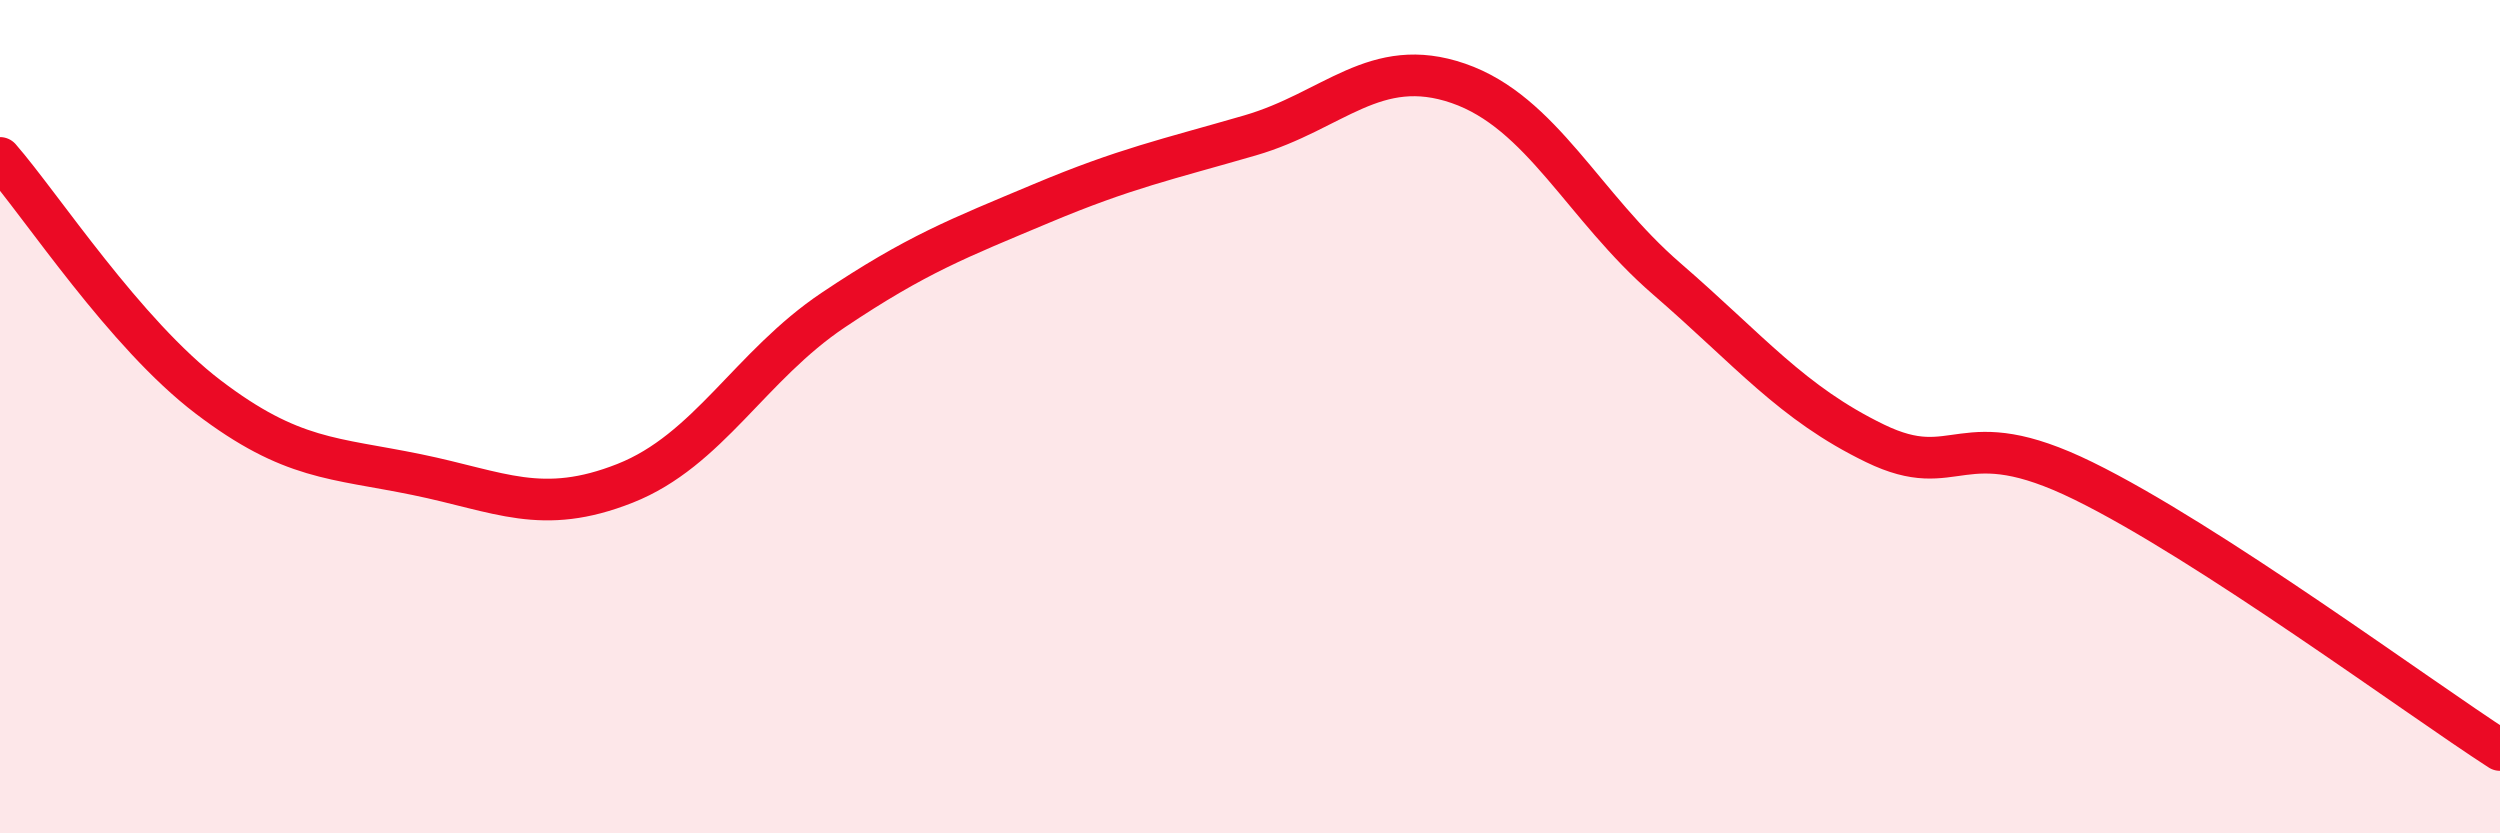
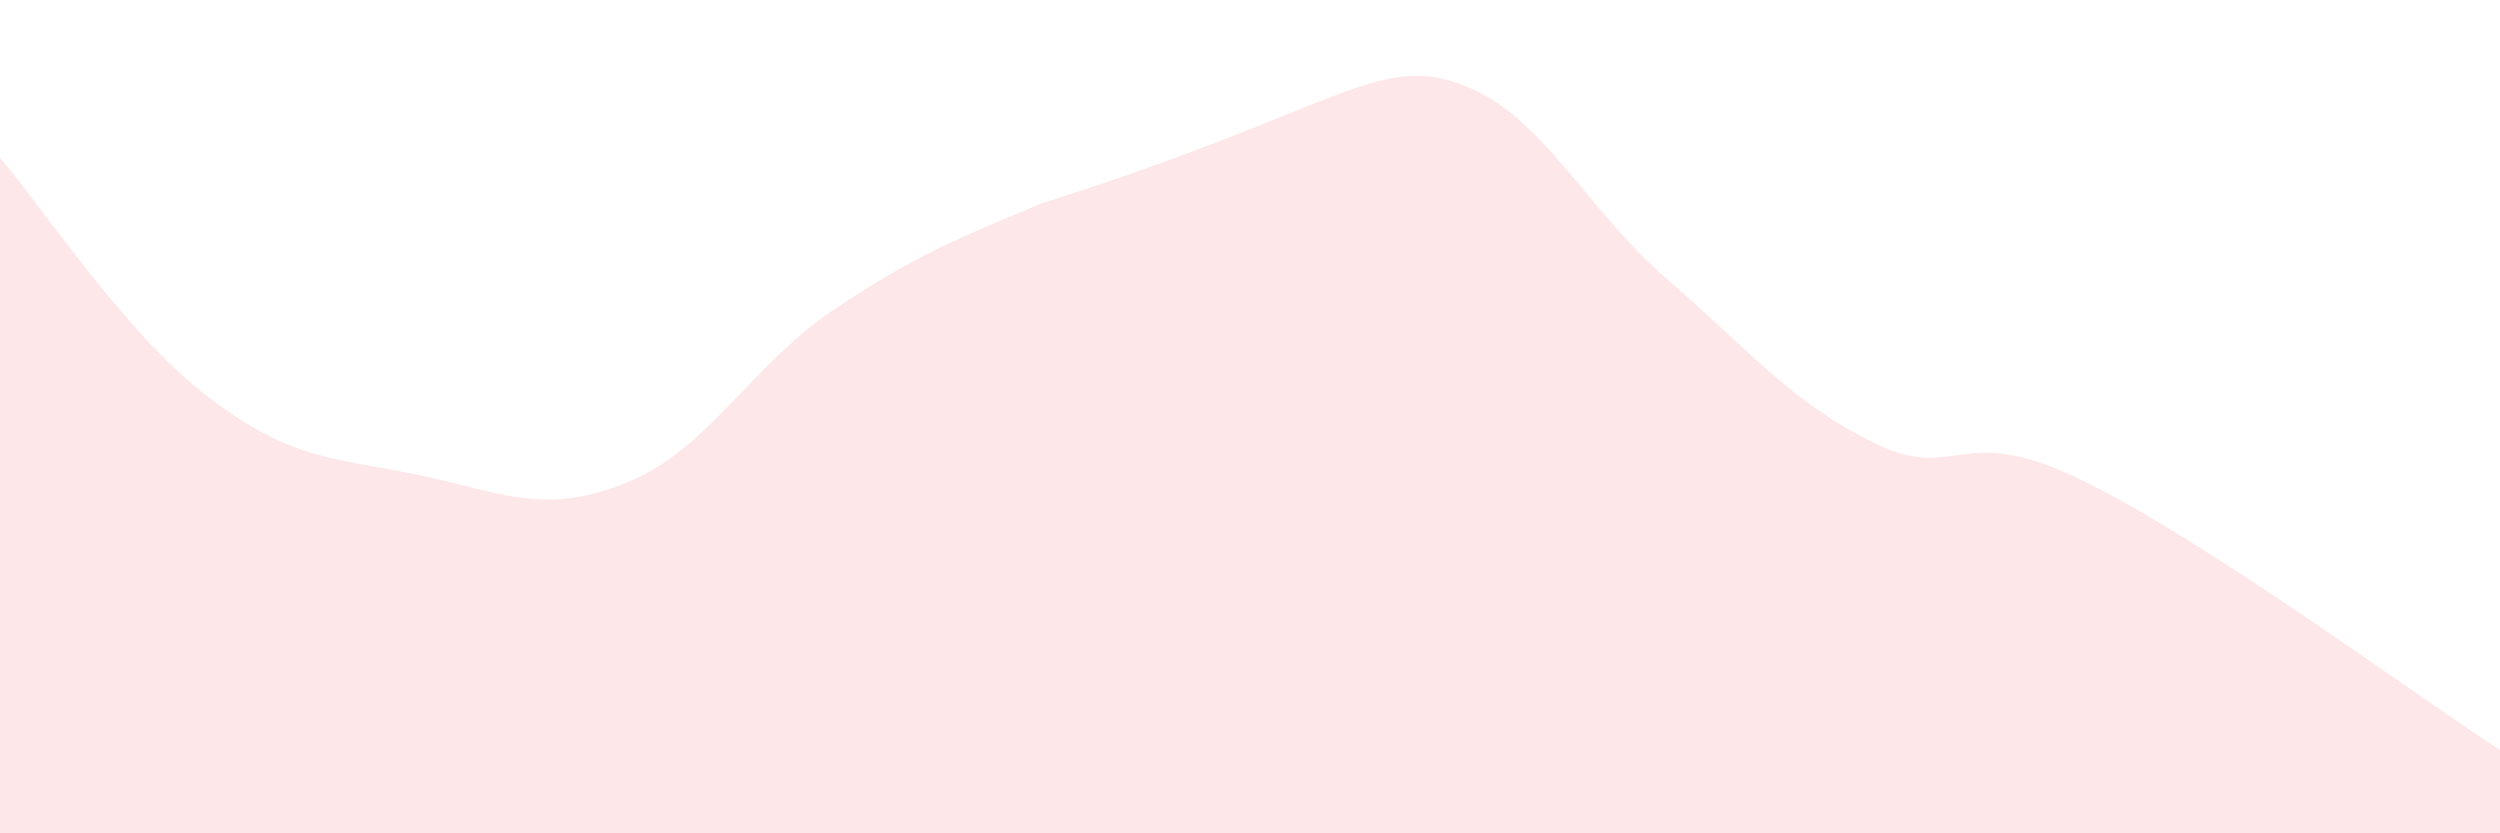
<svg xmlns="http://www.w3.org/2000/svg" width="60" height="20" viewBox="0 0 60 20">
-   <path d="M 0,3.79 C 1,4.94 3,8.01 5,9.53 C 7,11.05 8,10.98 10,11.39 C 12,11.8 13,12.39 15,11.6 C 17,10.81 18,8.78 20,7.44 C 22,6.1 23,5.72 25,4.88 C 27,4.04 28,3.83 30,3.25 C 32,2.67 33,1.31 35,2 C 37,2.69 38,4.96 40,6.69 C 42,8.42 43,9.67 45,10.64 C 47,11.61 47,10.07 50,11.54 C 53,13.01 58,16.71 60,18L60 20L0 20Z" fill="#EB0A25" opacity="0.1" stroke-linecap="round" stroke-linejoin="round" />
-   <path d="M 0,3.79 C 1,4.94 3,8.01 5,9.53 C 7,11.05 8,10.98 10,11.39 C 12,11.8 13,12.39 15,11.6 C 17,10.81 18,8.78 20,7.44 C 22,6.1 23,5.72 25,4.88 C 27,4.04 28,3.83 30,3.25 C 32,2.67 33,1.31 35,2 C 37,2.69 38,4.96 40,6.69 C 42,8.42 43,9.67 45,10.64 C 47,11.61 47,10.07 50,11.54 C 53,13.01 58,16.71 60,18" stroke="#EB0A25" stroke-width="1" fill="none" stroke-linecap="round" stroke-linejoin="round" />
+   <path d="M 0,3.79 C 1,4.94 3,8.01 5,9.53 C 7,11.05 8,10.98 10,11.39 C 12,11.8 13,12.39 15,11.6 C 17,10.81 18,8.78 20,7.44 C 22,6.1 23,5.72 25,4.88 C 32,2.67 33,1.31 35,2 C 37,2.69 38,4.96 40,6.69 C 42,8.42 43,9.67 45,10.64 C 47,11.61 47,10.07 50,11.54 C 53,13.01 58,16.71 60,18L60 20L0 20Z" fill="#EB0A25" opacity="0.1" stroke-linecap="round" stroke-linejoin="round" />
</svg>